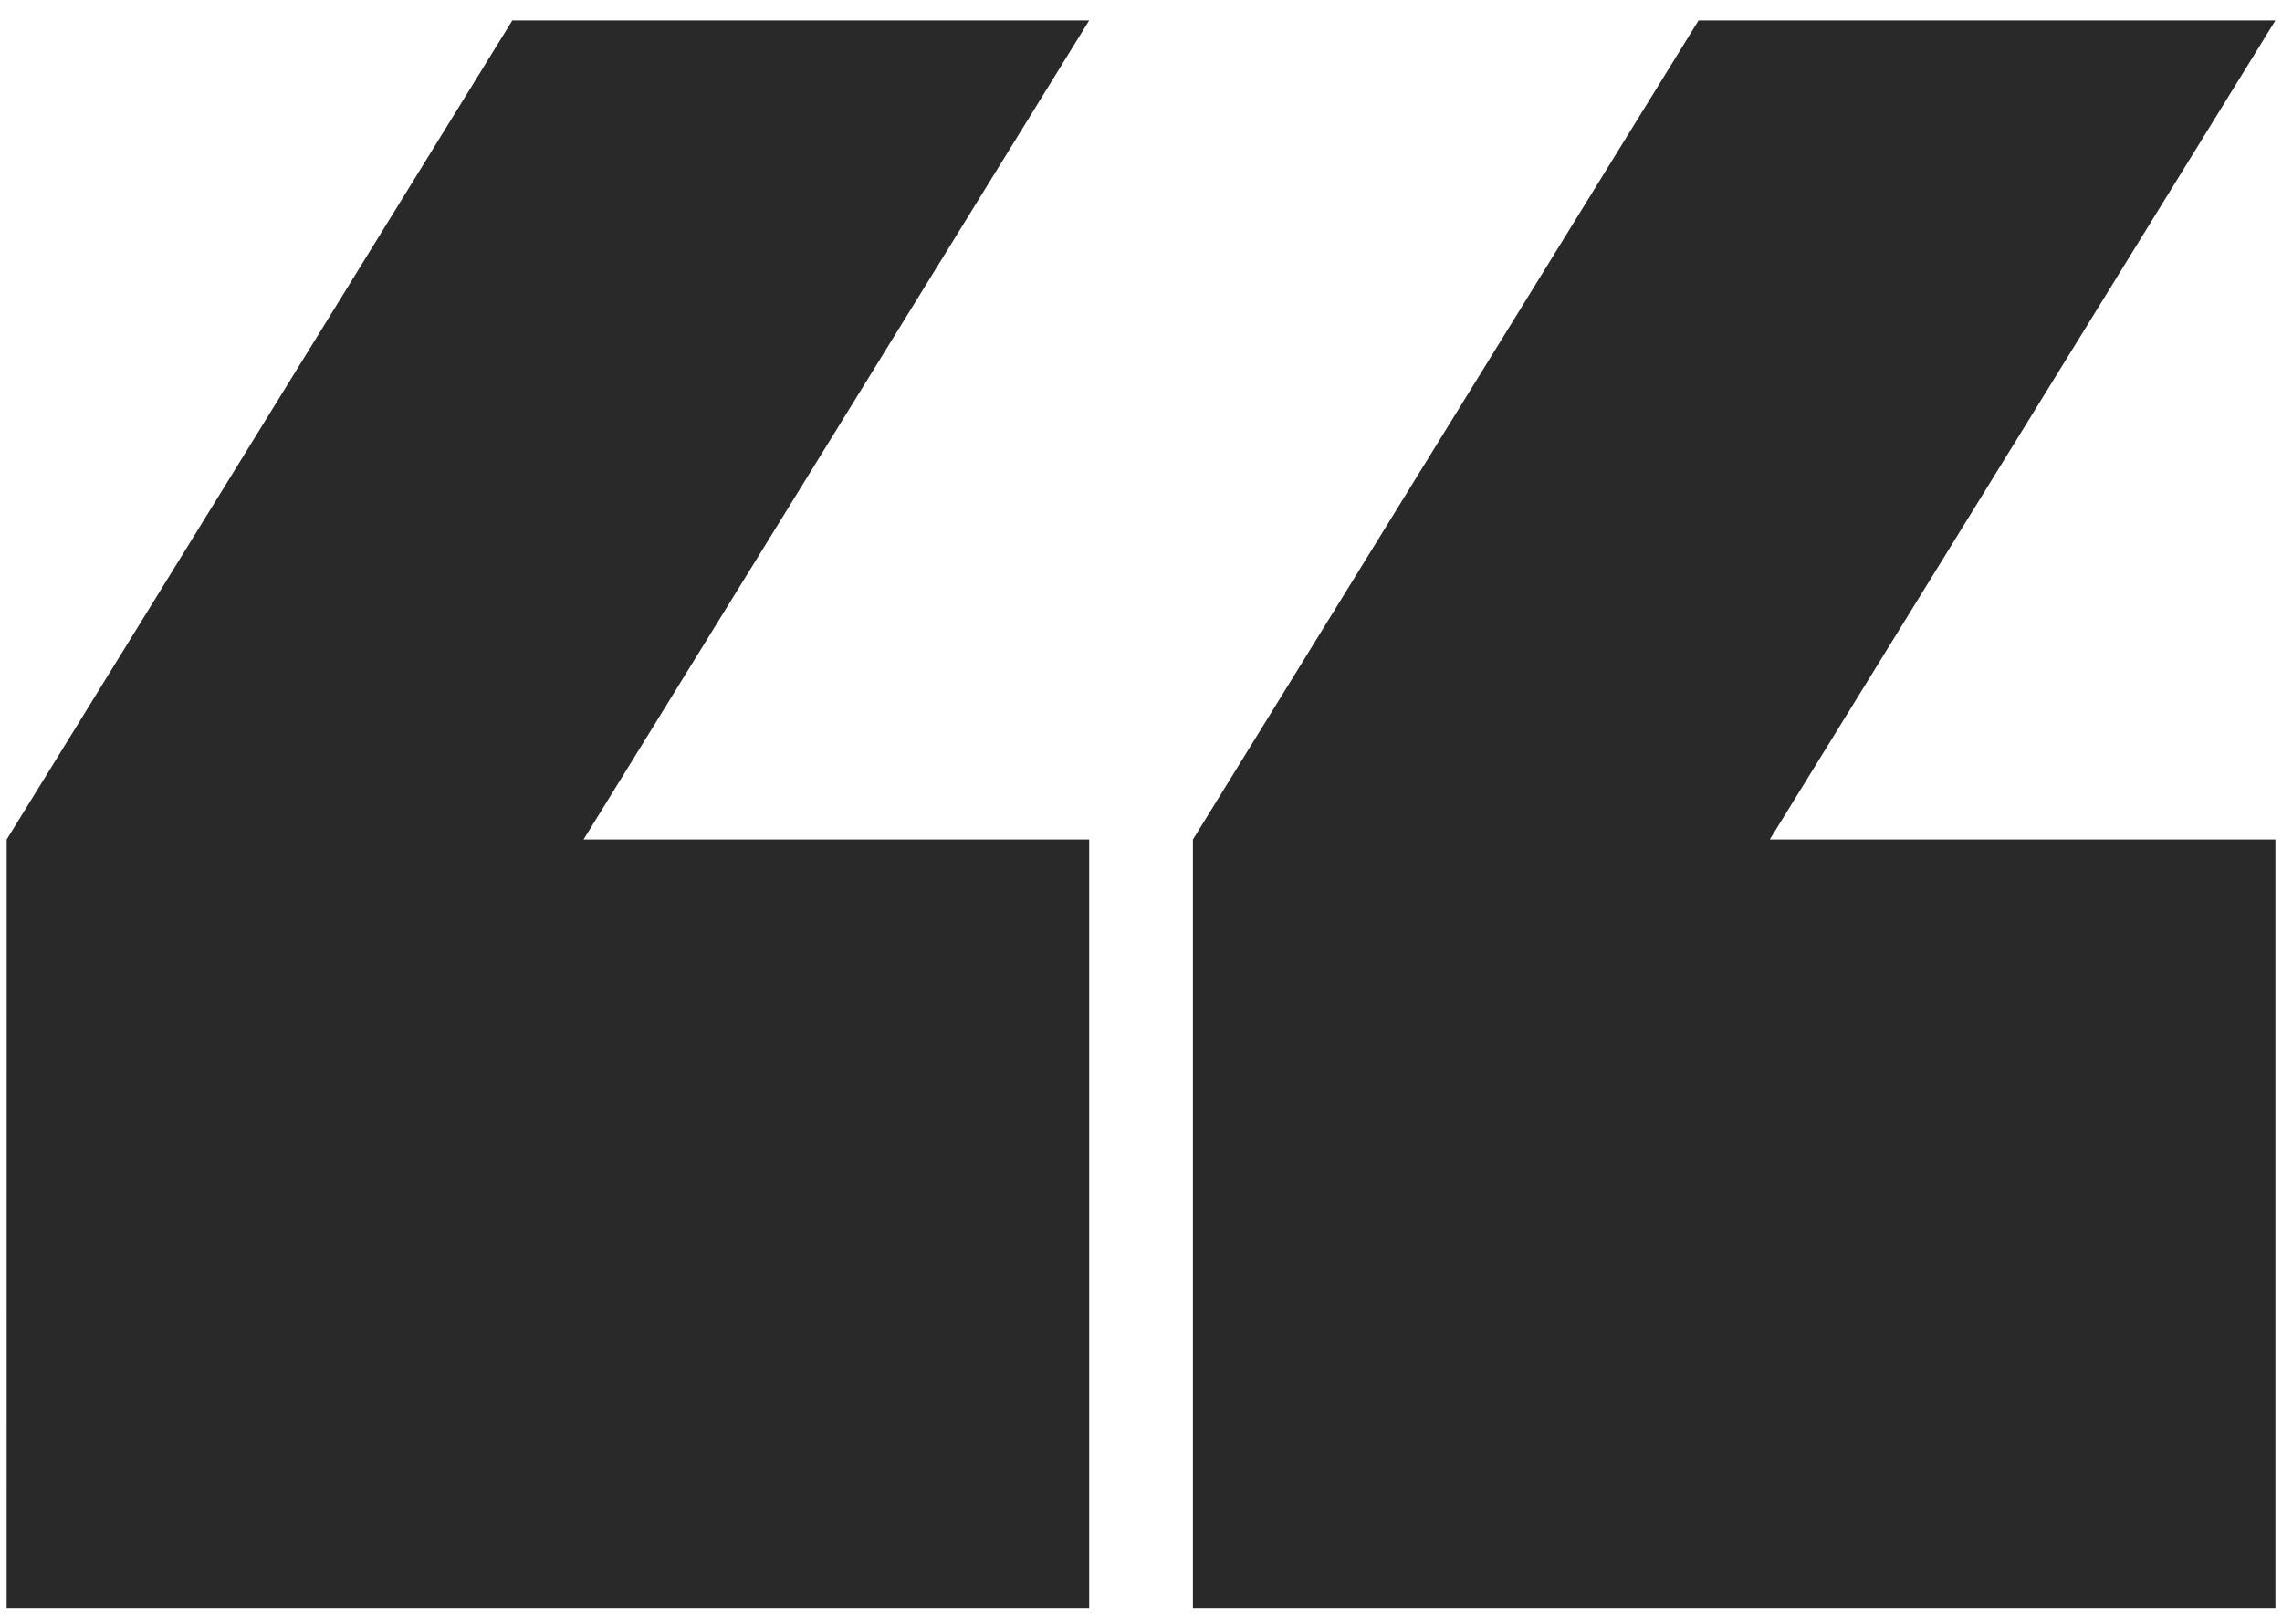
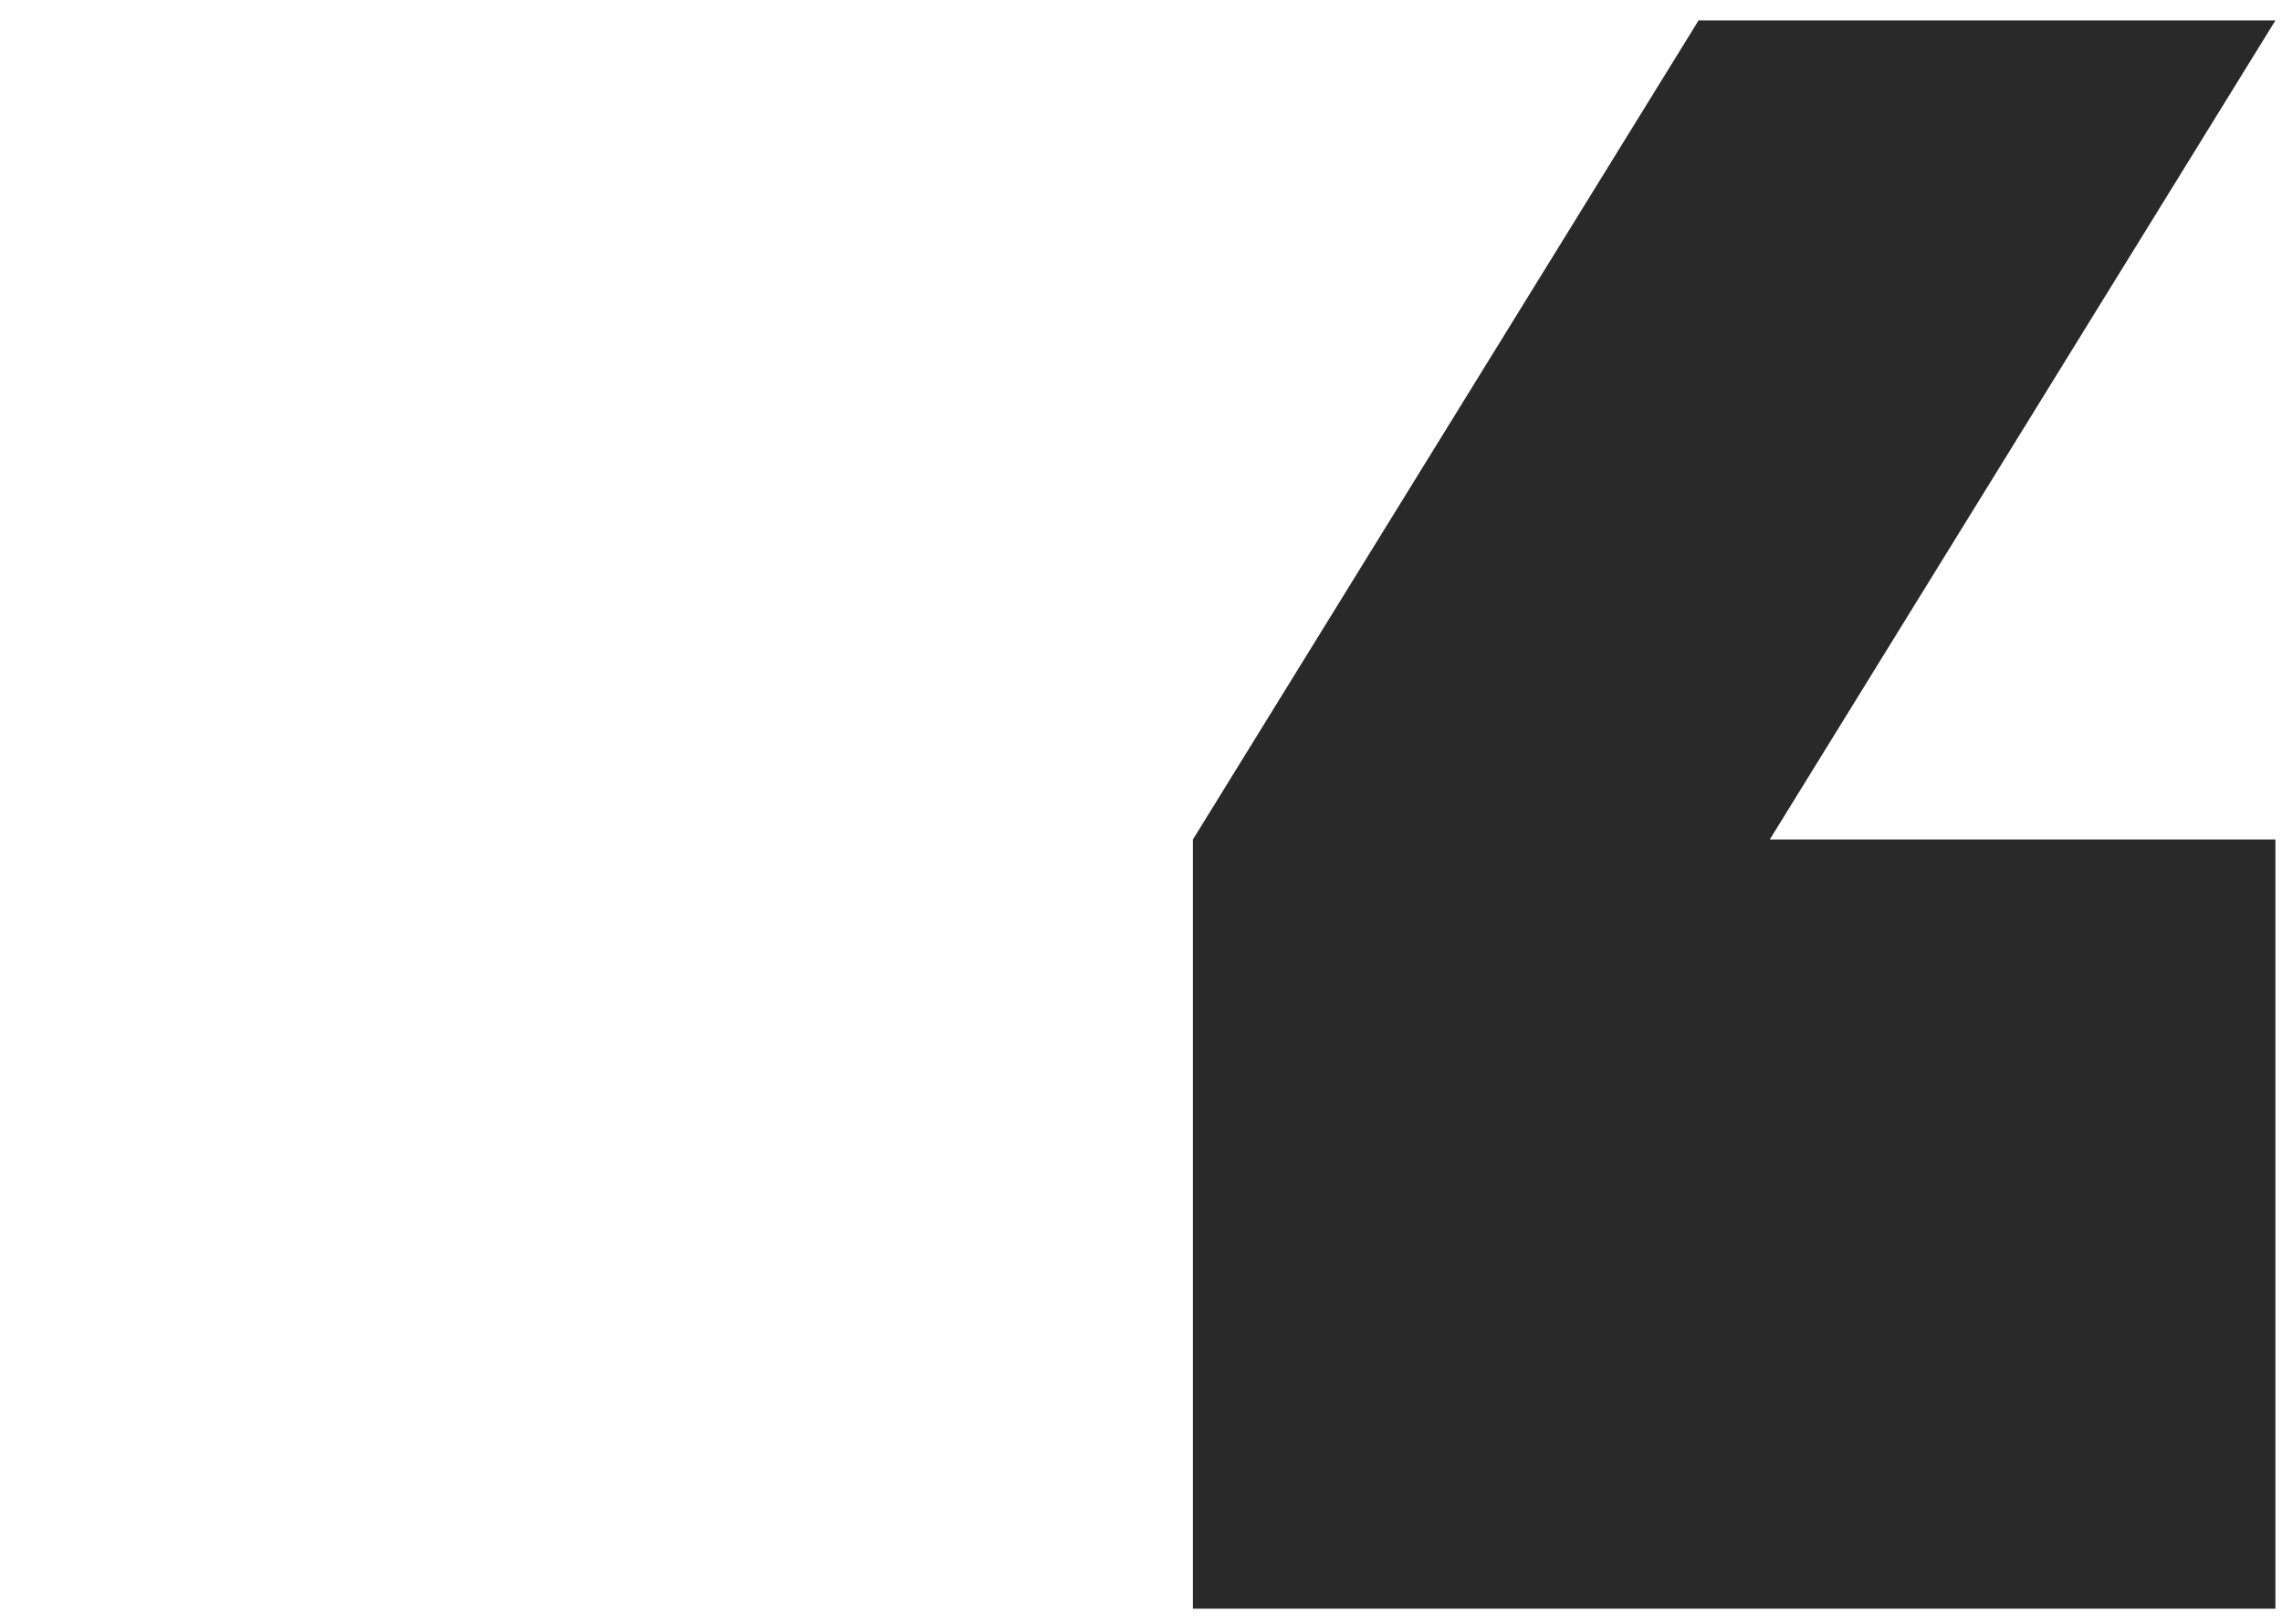
<svg xmlns="http://www.w3.org/2000/svg" width="52" height="37" viewBox="0 0 52 37" fill="none">
-   <path d="M24.819 36.654H0.151L0.152 19.128L11.674 0.466H24.819L13.297 19.128H24.819V36.654Z" fill="#292929" />
  <path d="M51.85 36.654H27.183L27.183 19.128L38.705 0.466H51.85L40.328 19.128H51.85V36.654Z" fill="#292929" />
</svg>